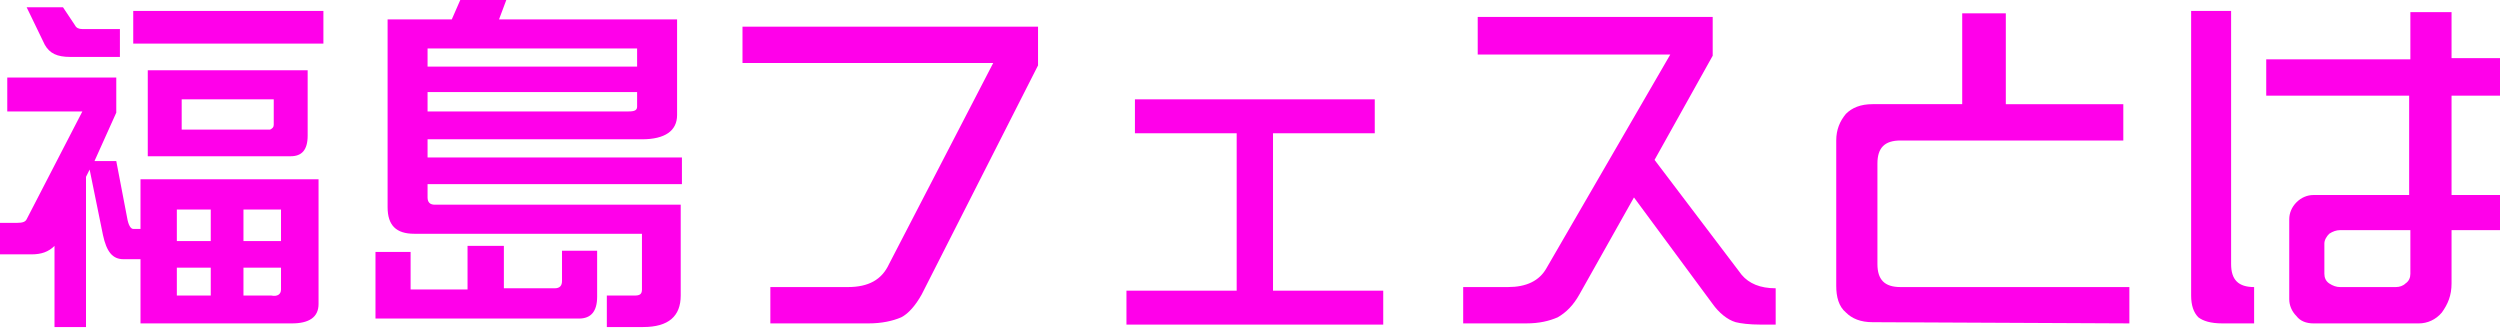
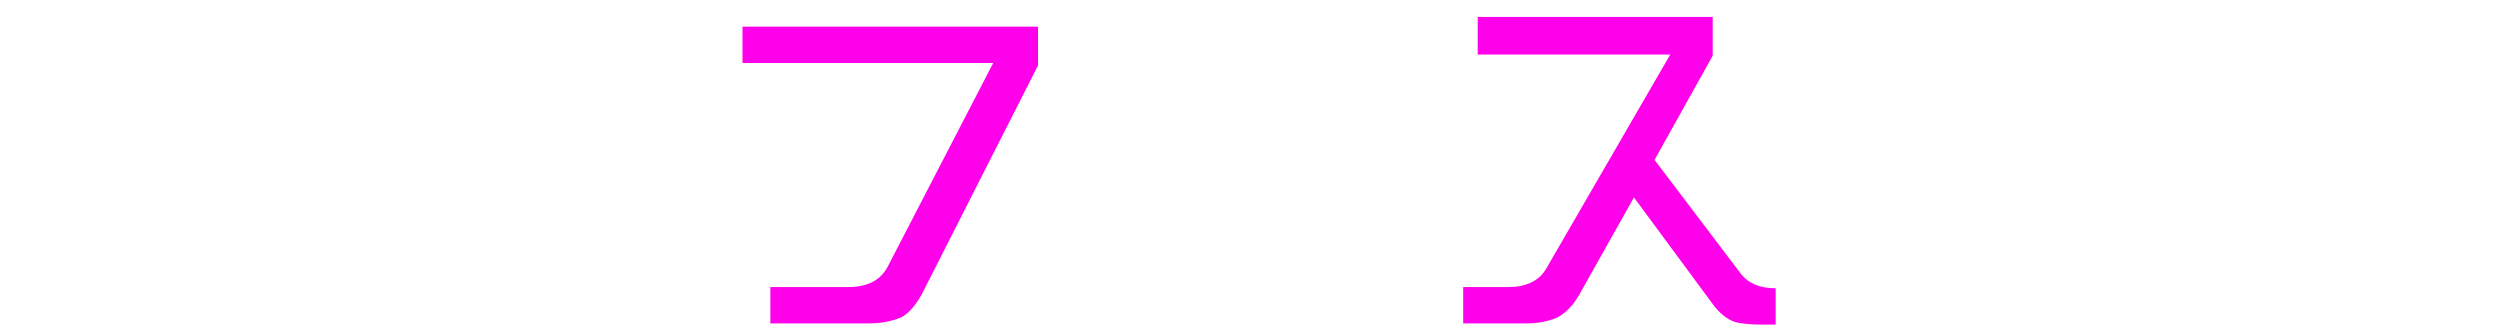
<svg xmlns="http://www.w3.org/2000/svg" version="1.1" id="レイヤー_1" x="0px" y="0px" width="206.4px" height="27.2px" viewBox="0 0 206.4 27.2" style="enable-background:new 0 0 206.4 27.2;" xml:space="preserve">
  <style type="text/css">
	.st0{fill:#FF00EA;}
</style>
  <g>
-     <path class="st0" d="M9.6,6.4v2.9l-1.8,4h1.8l0.9,4.7c0.1,0.6,0.3,0.9,0.5,0.9h0.6v-4.1h14.7v10.3c0,1.1-0.8,1.6-2.2,1.6H11.6v-5.3   h-1.4c-0.9,0-1.4-0.6-1.7-2l-1.1-5.4l-0.3,0.6v12.4H4.5v-6.7C4,20.8,3.4,21,2.6,21H0v-2.6h1.4c0.5,0,0.7-0.1,0.8-0.3l4.6-8.9H0.6   V6.4H9.6z M5.2,0.6l1,1.5c0.1,0.2,0.3,0.3,0.6,0.3h3.1v2.3H5.8c-1.1,0-1.7-0.3-2.1-1L2.2,0.6H5.2z M26.7,3.6H11V0.9h15.7V3.6z    M25.4,5.8v5.4c0,1.2-0.5,1.7-1.4,1.7H12.2V5.8H25.4z M17.4,19.9v-2.6h-2.8v2.6H17.4z M17.4,22.1h-2.8v2.3h2.8V22.1z M22.6,10.3   V8.2H15v2.5h7.3C22.5,10.6,22.6,10.5,22.6,10.3z M20.1,19.9h3.1v-2.6h-3.1V19.9z M23.2,23.9v-1.8h-3.1v2.3h2.3   C22.9,24.5,23.2,24.3,23.2,23.9z" />
-     <path class="st0" d="M41.6,20.2v3.6h4.2c0.4,0,0.6-0.2,0.6-0.6v-2.5h2.9v3.8c0,1.2-0.5,1.8-1.5,1.8H31v-5.5h2.9v3.1h4.7v-3.6H41.6z    M41.8,0l-0.6,1.6h14.7v7.9c0,1.3-1,2-2.9,2H35.3V13h21v2.2h-21v1.1c0,0.4,0.2,0.6,0.6,0.6h20.3v7.5c0,1.7-1,2.6-3.1,2.6h-3v-2.6   h2.3c0.4,0,0.6-0.1,0.6-0.5v-4.6H34.2c-1.5,0-2.2-0.7-2.2-2.2V1.6h5.3L38,0H41.8z M35.3,4v1.5h17.3V4h-10H35.3z M35.3,7.6v1.6h16.6   c0.5,0,0.7-0.1,0.7-0.4V7.6H35.3z" />
    <path class="st0" d="M76.1,24.3c-0.5,0.9-1.1,1.6-1.7,1.9c-0.7,0.3-1.6,0.5-2.7,0.5h-8.1v-3H70c1.7,0,2.8-0.6,3.4-1.9L82,5.2H61.3   v-3h24.4v3.2L76.1,24.3z" />
-     <path class="st0" d="M93,26.8V24h9.1V11h-8.4V8.2h19.8V11h-8.4v13h9.1v2.8C114.2,26.8,93,26.8,93,26.8z" />
    <path class="st0" d="M136.6,13.2l7.2,9.5c0.6,0.7,1.5,1.1,2.8,1.1v3h-1.2c-1,0-1.7-0.1-2.1-0.2c-0.7-0.2-1.4-0.8-1.9-1.5l-6.5-8.8   l-4.5,8c-0.5,0.9-1.1,1.5-1.8,1.9c-0.7,0.3-1.5,0.5-2.6,0.5h-5.2v-3h3.7c1.5,0,2.6-0.5,3.2-1.6l10.2-17.6H122V1.4h19.4v3.2   L136.6,13.2z" />
-     <path class="st0" d="M154.6,26.6c-1,0-1.7-0.3-2.2-0.8c-0.6-0.5-0.8-1.3-0.8-2.2v-12c0-0.9,0.3-1.6,0.8-2.2   c0.5-0.5,1.2-0.8,2.2-0.8h7.4V1.1h3.6v7.5h9.7v3h-18.4c-1.3,0-1.9,0.6-1.9,1.9v8.3c0,1.3,0.6,1.9,1.9,1.9h18.9v3L154.6,26.6   L154.6,26.6z" />
-     <path class="st0" d="M183.5,26.7c-1,0-1.6-0.2-2-0.5c-0.4-0.4-0.6-1-0.6-1.8V0.9h3.3v20.9c0,1.3,0.6,1.9,1.9,1.9v3L183.5,26.7   L183.5,26.7z M202.4,19v4.4c0,1-0.3,1.7-0.8,2.4c-0.5,0.6-1.2,0.9-1.9,0.9H191c-0.6,0-1.1-0.2-1.4-0.6c-0.4-0.4-0.6-0.9-0.6-1.4   v-6.6c0-0.5,0.2-1,0.6-1.4c0.4-0.4,0.9-0.6,1.4-0.6h7.9V7.9h-11.8V4.9H199V1h3.4v3.8h4v3.1h-4v8.2h4V19C206.4,19,202.4,19,202.4,19   z M193.2,19c-0.3,0-0.6,0.1-0.9,0.3c-0.2,0.2-0.4,0.5-0.4,0.8v2.5c0,0.3,0.1,0.6,0.4,0.8c0.3,0.2,0.6,0.3,0.9,0.3h4.6   c0.3,0,0.6-0.1,0.8-0.3c0.3-0.2,0.4-0.5,0.4-0.8V19H193.2z" />
  </g>
</svg>